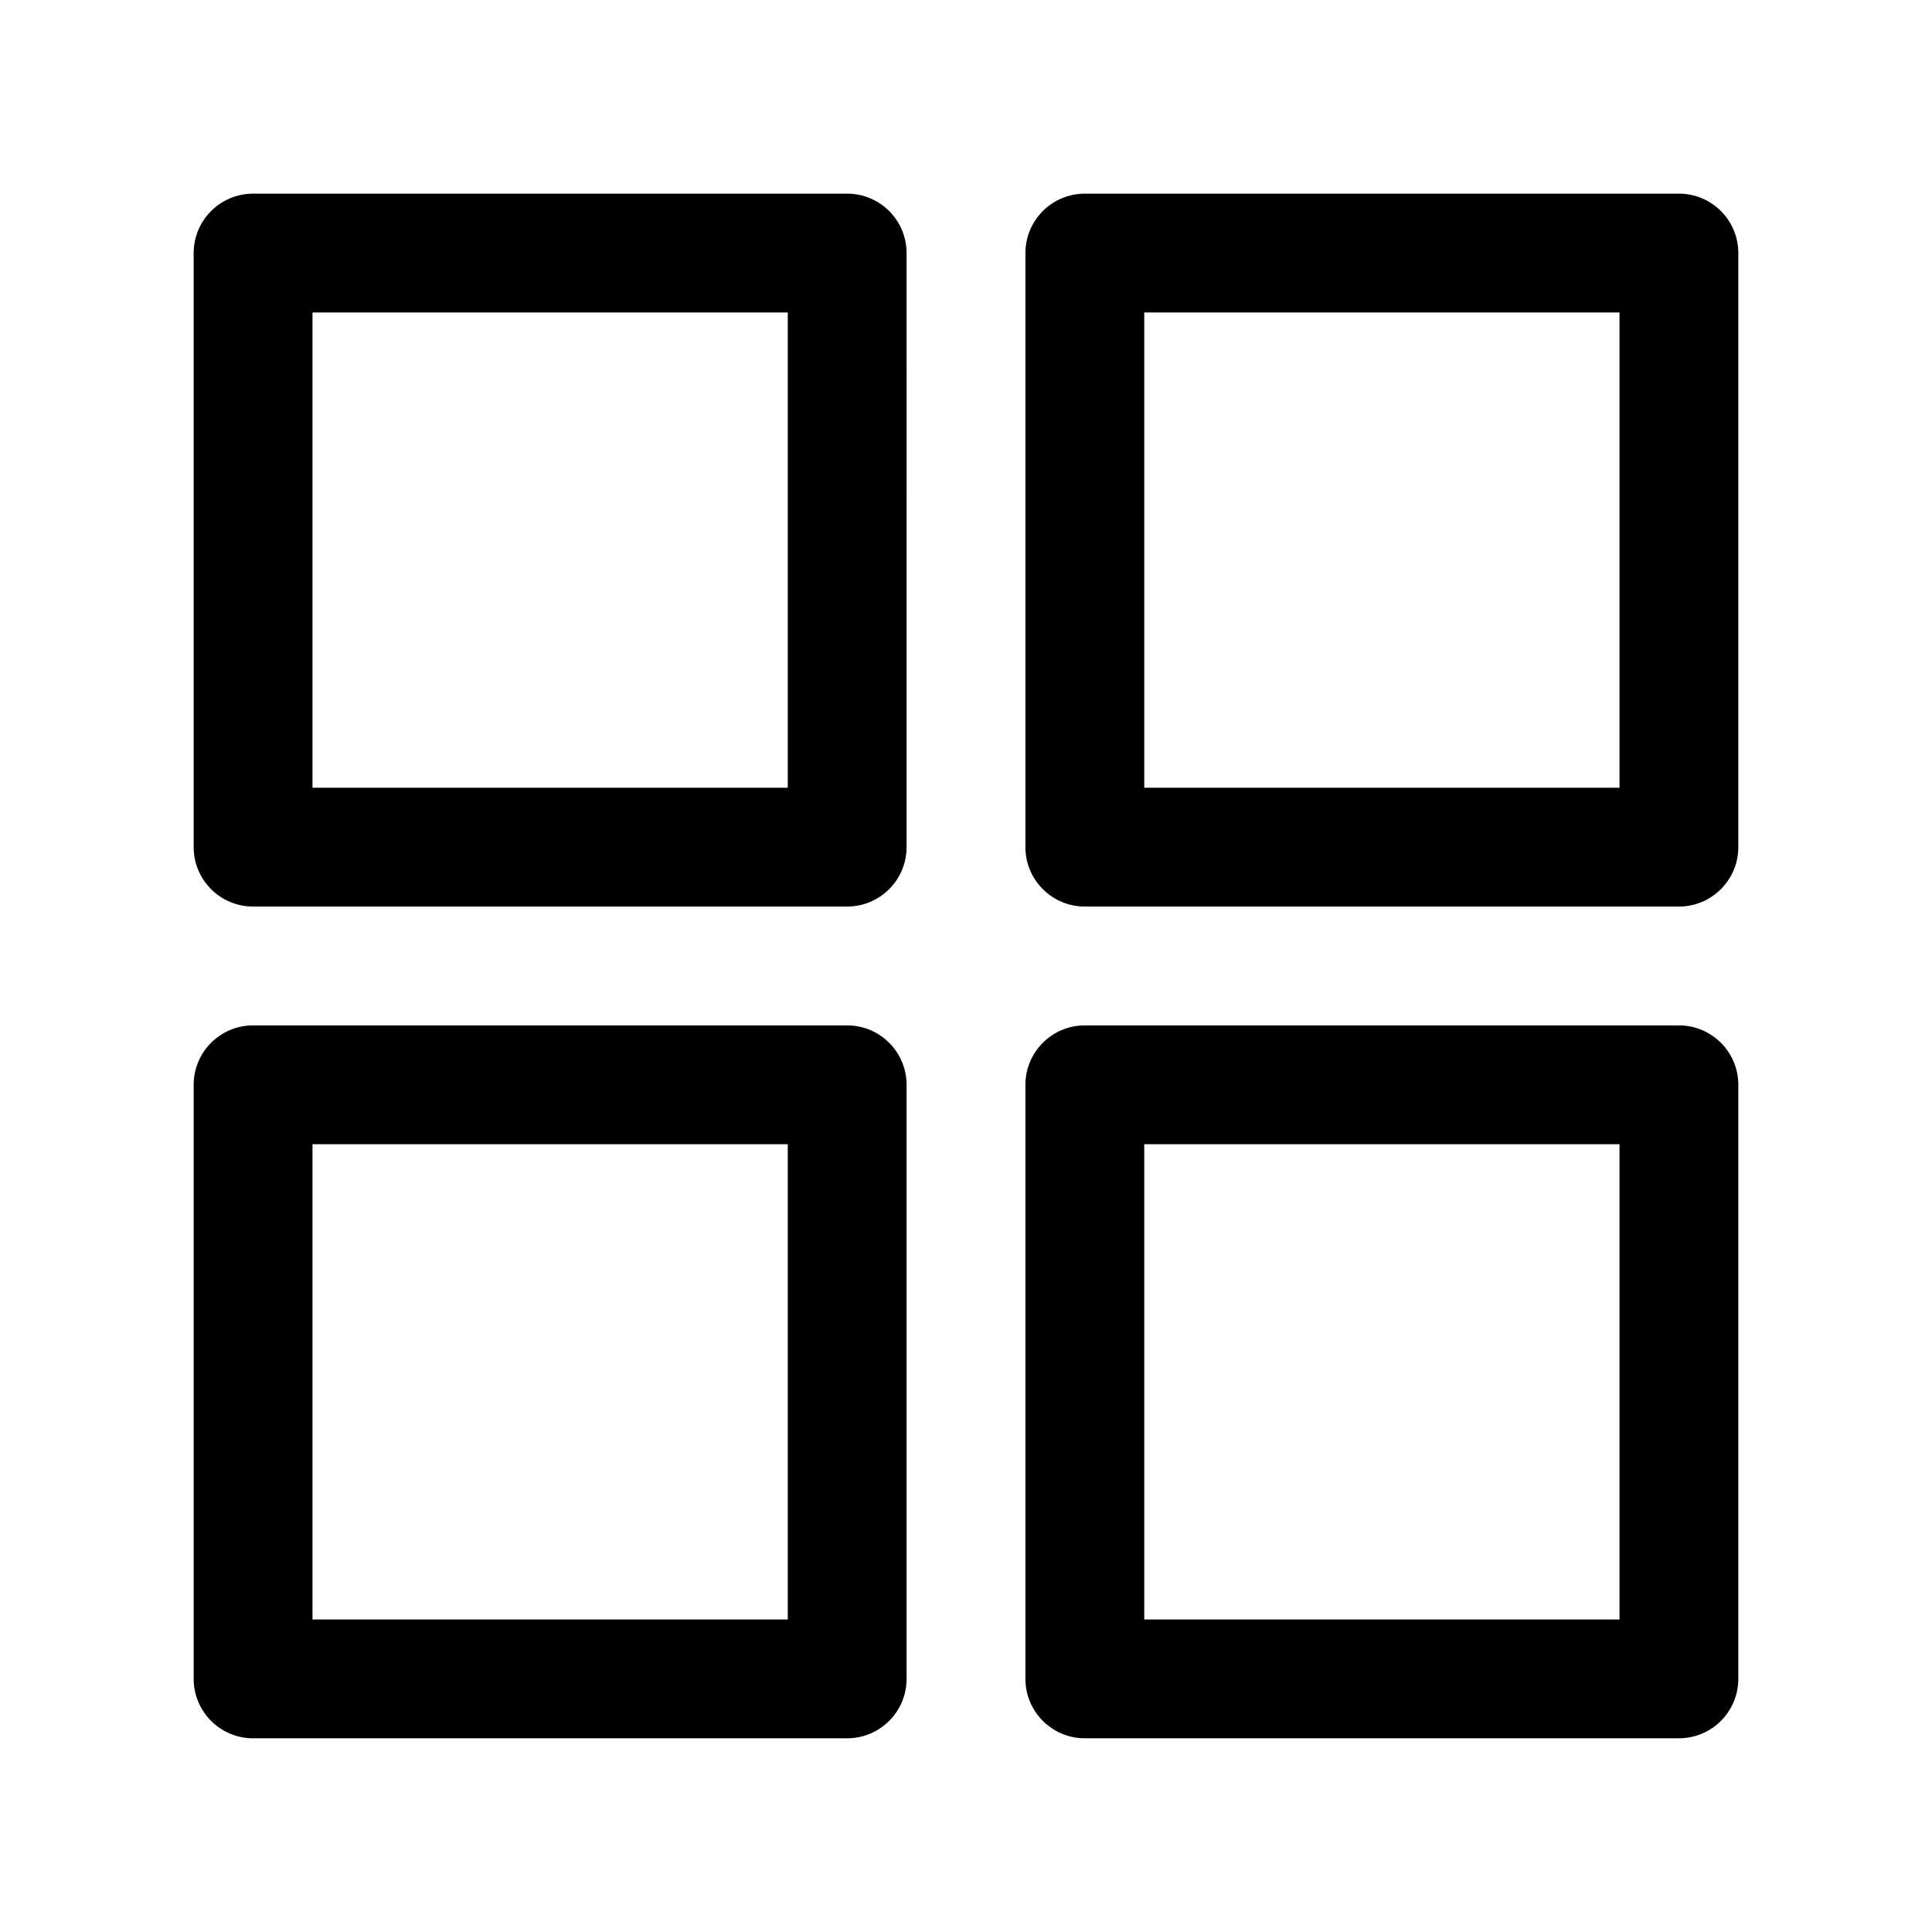
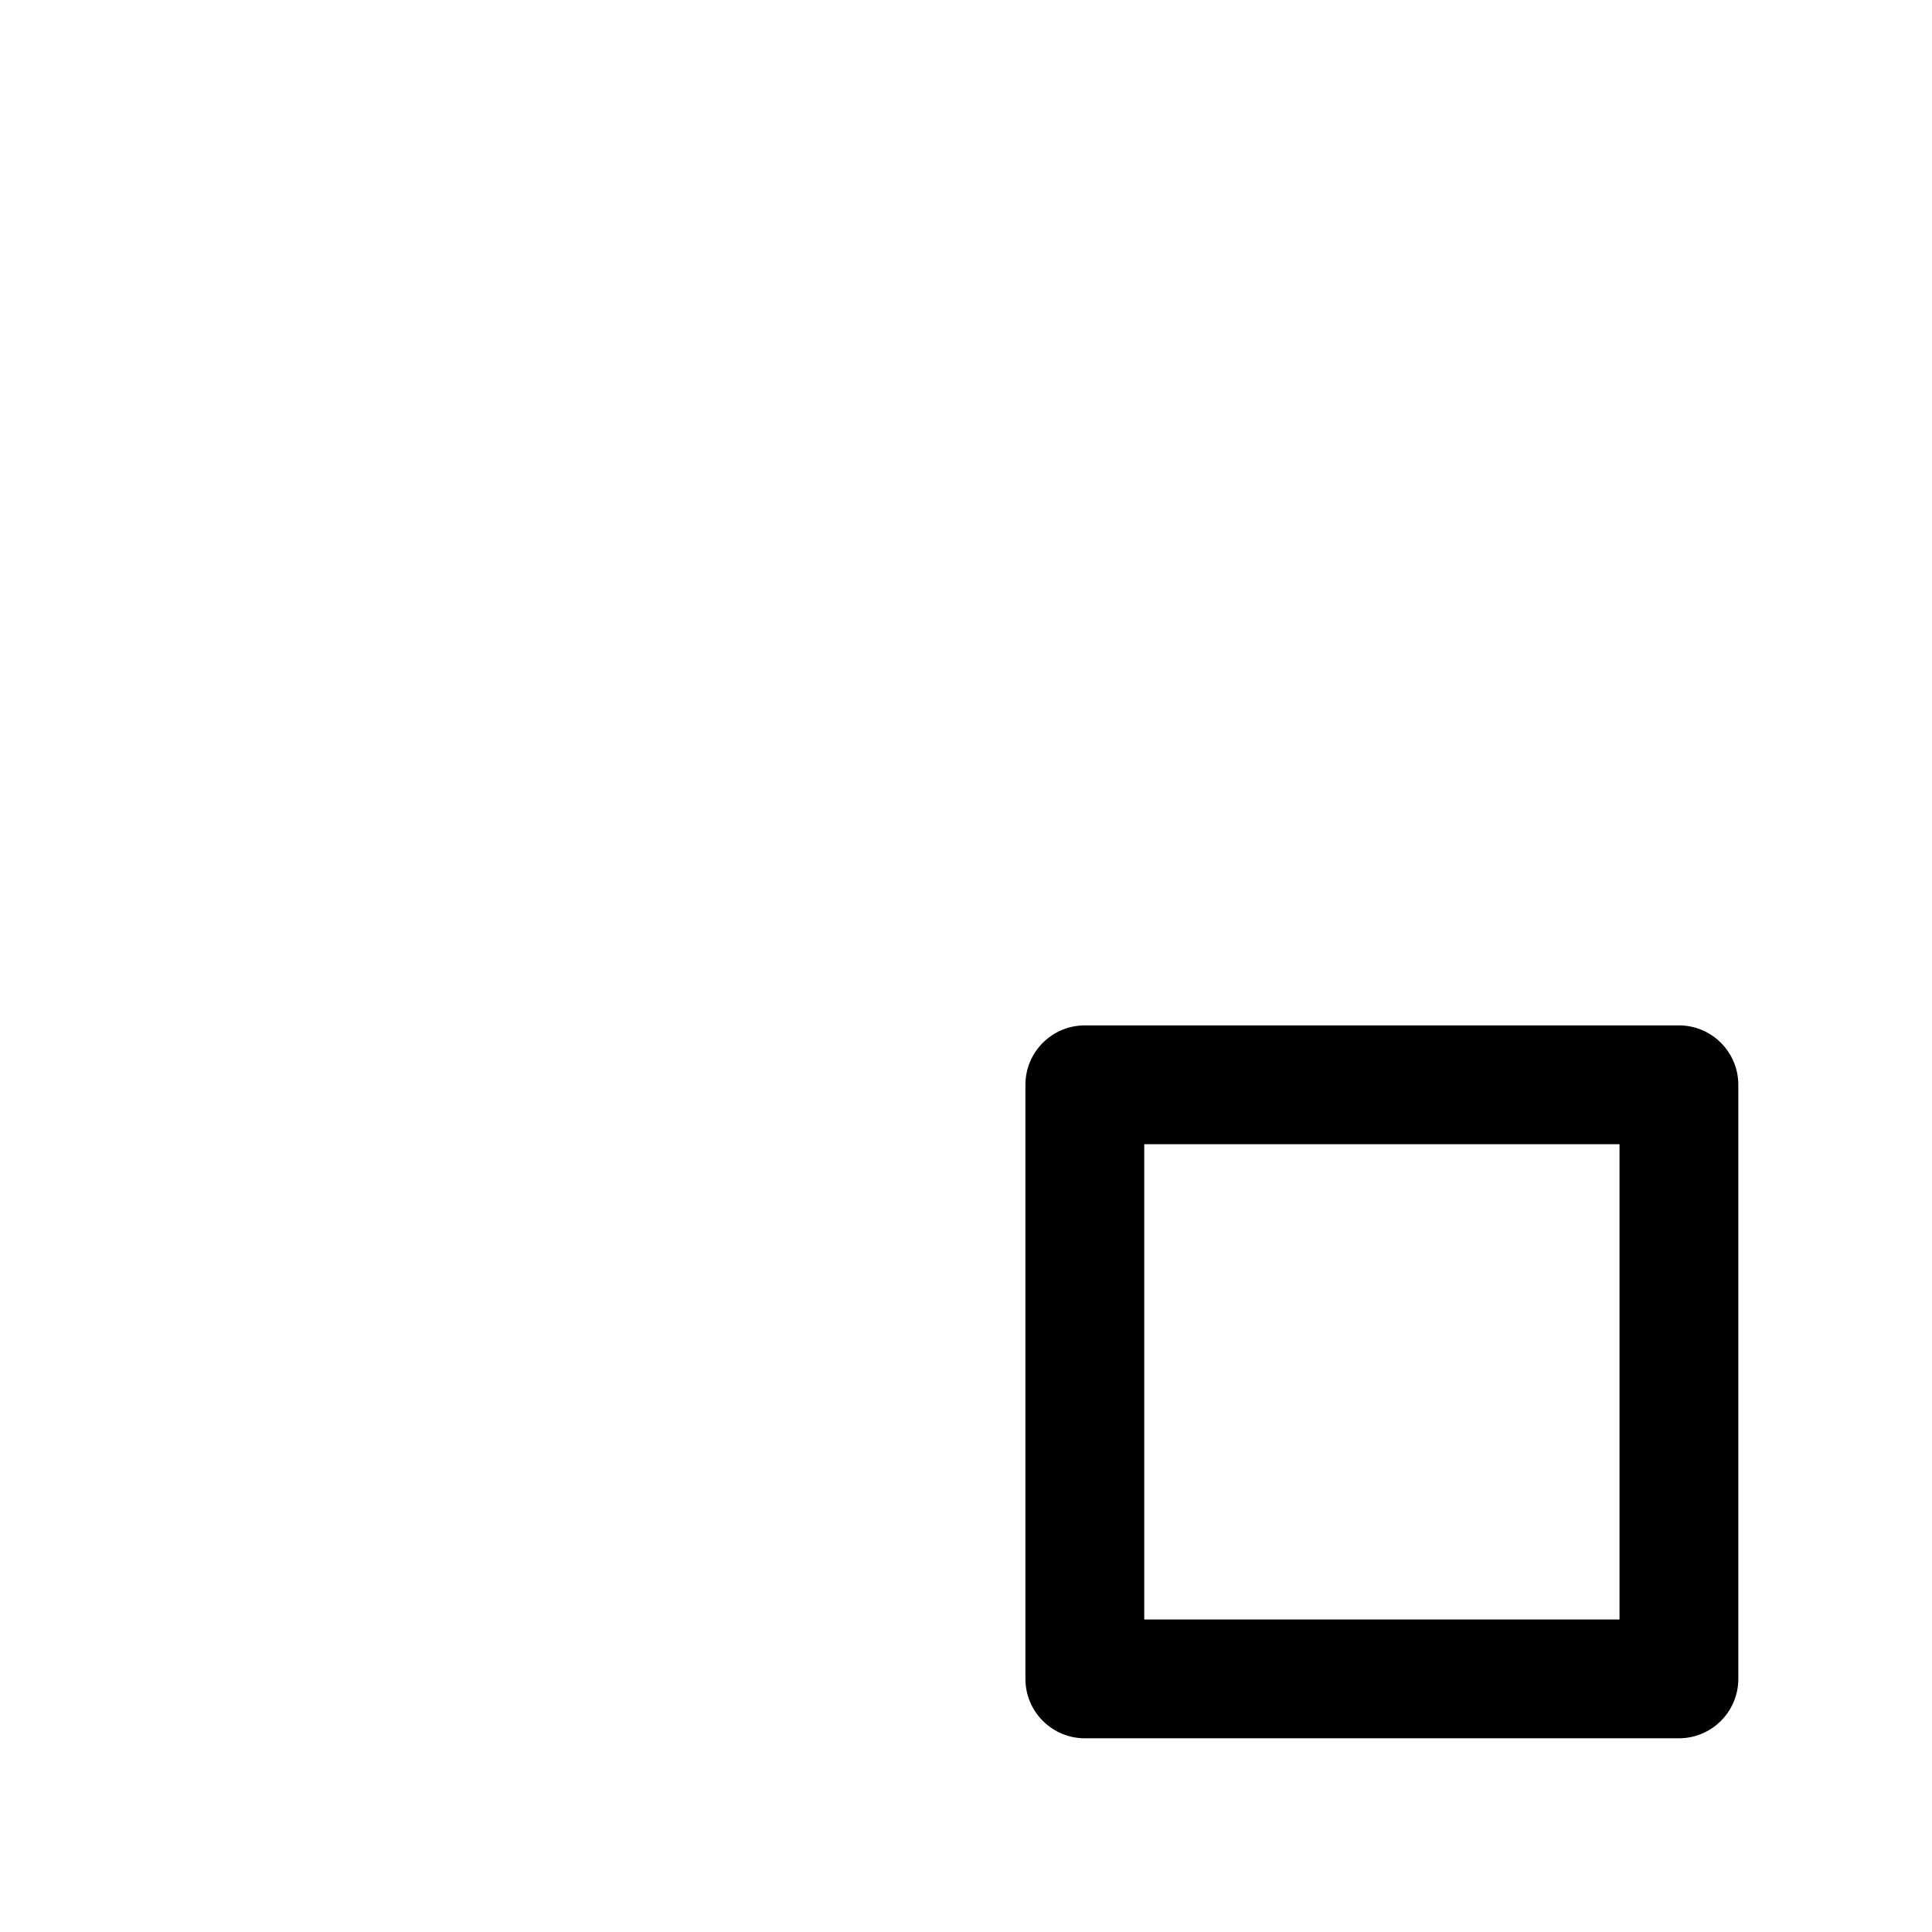
<svg xmlns="http://www.w3.org/2000/svg" fill="#000000" width="800px" height="800px" version="1.1" viewBox="144 144 512 512">
  <g>
-     <path d="m368.51 195.32h-157.44c-8.691 0-15.746 7.055-15.746 15.746v157.44c0 8.691 7.055 15.742 15.742 15.742h157.44c8.691 0 15.742-7.055 15.742-15.742l0.004-157.44c0-8.691-7.055-15.746-15.742-15.746zm-15.746 157.44h-125.95v-125.95h125.95z" />
-     <path d="m588.93 195.32h-157.44c-8.691 0-15.742 7.055-15.742 15.742v157.44c0 8.691 7.055 15.742 15.742 15.742h157.44c8.691 0 15.742-7.055 15.742-15.742v-157.44c0-8.691-7.055-15.746-15.746-15.746zm-15.742 157.44h-125.95v-125.95h125.95z" />
-     <path d="m368.51 415.74h-157.44c-8.691 0-15.742 7.055-15.742 15.742v157.44c0 8.691 7.055 15.742 15.742 15.742h157.44c8.691 0 15.742-7.055 15.742-15.742v-157.44c0-8.691-7.055-15.746-15.742-15.746zm-15.746 157.44h-125.95v-125.95h125.95z" />
    <path d="m588.93 415.74h-157.44c-8.691 0-15.742 7.055-15.742 15.742v157.44c0 8.691 7.055 15.742 15.742 15.742h157.44c8.691 0 15.742-7.055 15.742-15.742v-157.44c0-8.691-7.055-15.746-15.746-15.746zm-15.742 157.44h-125.95v-125.95h125.95z" />
  </g>
</svg>